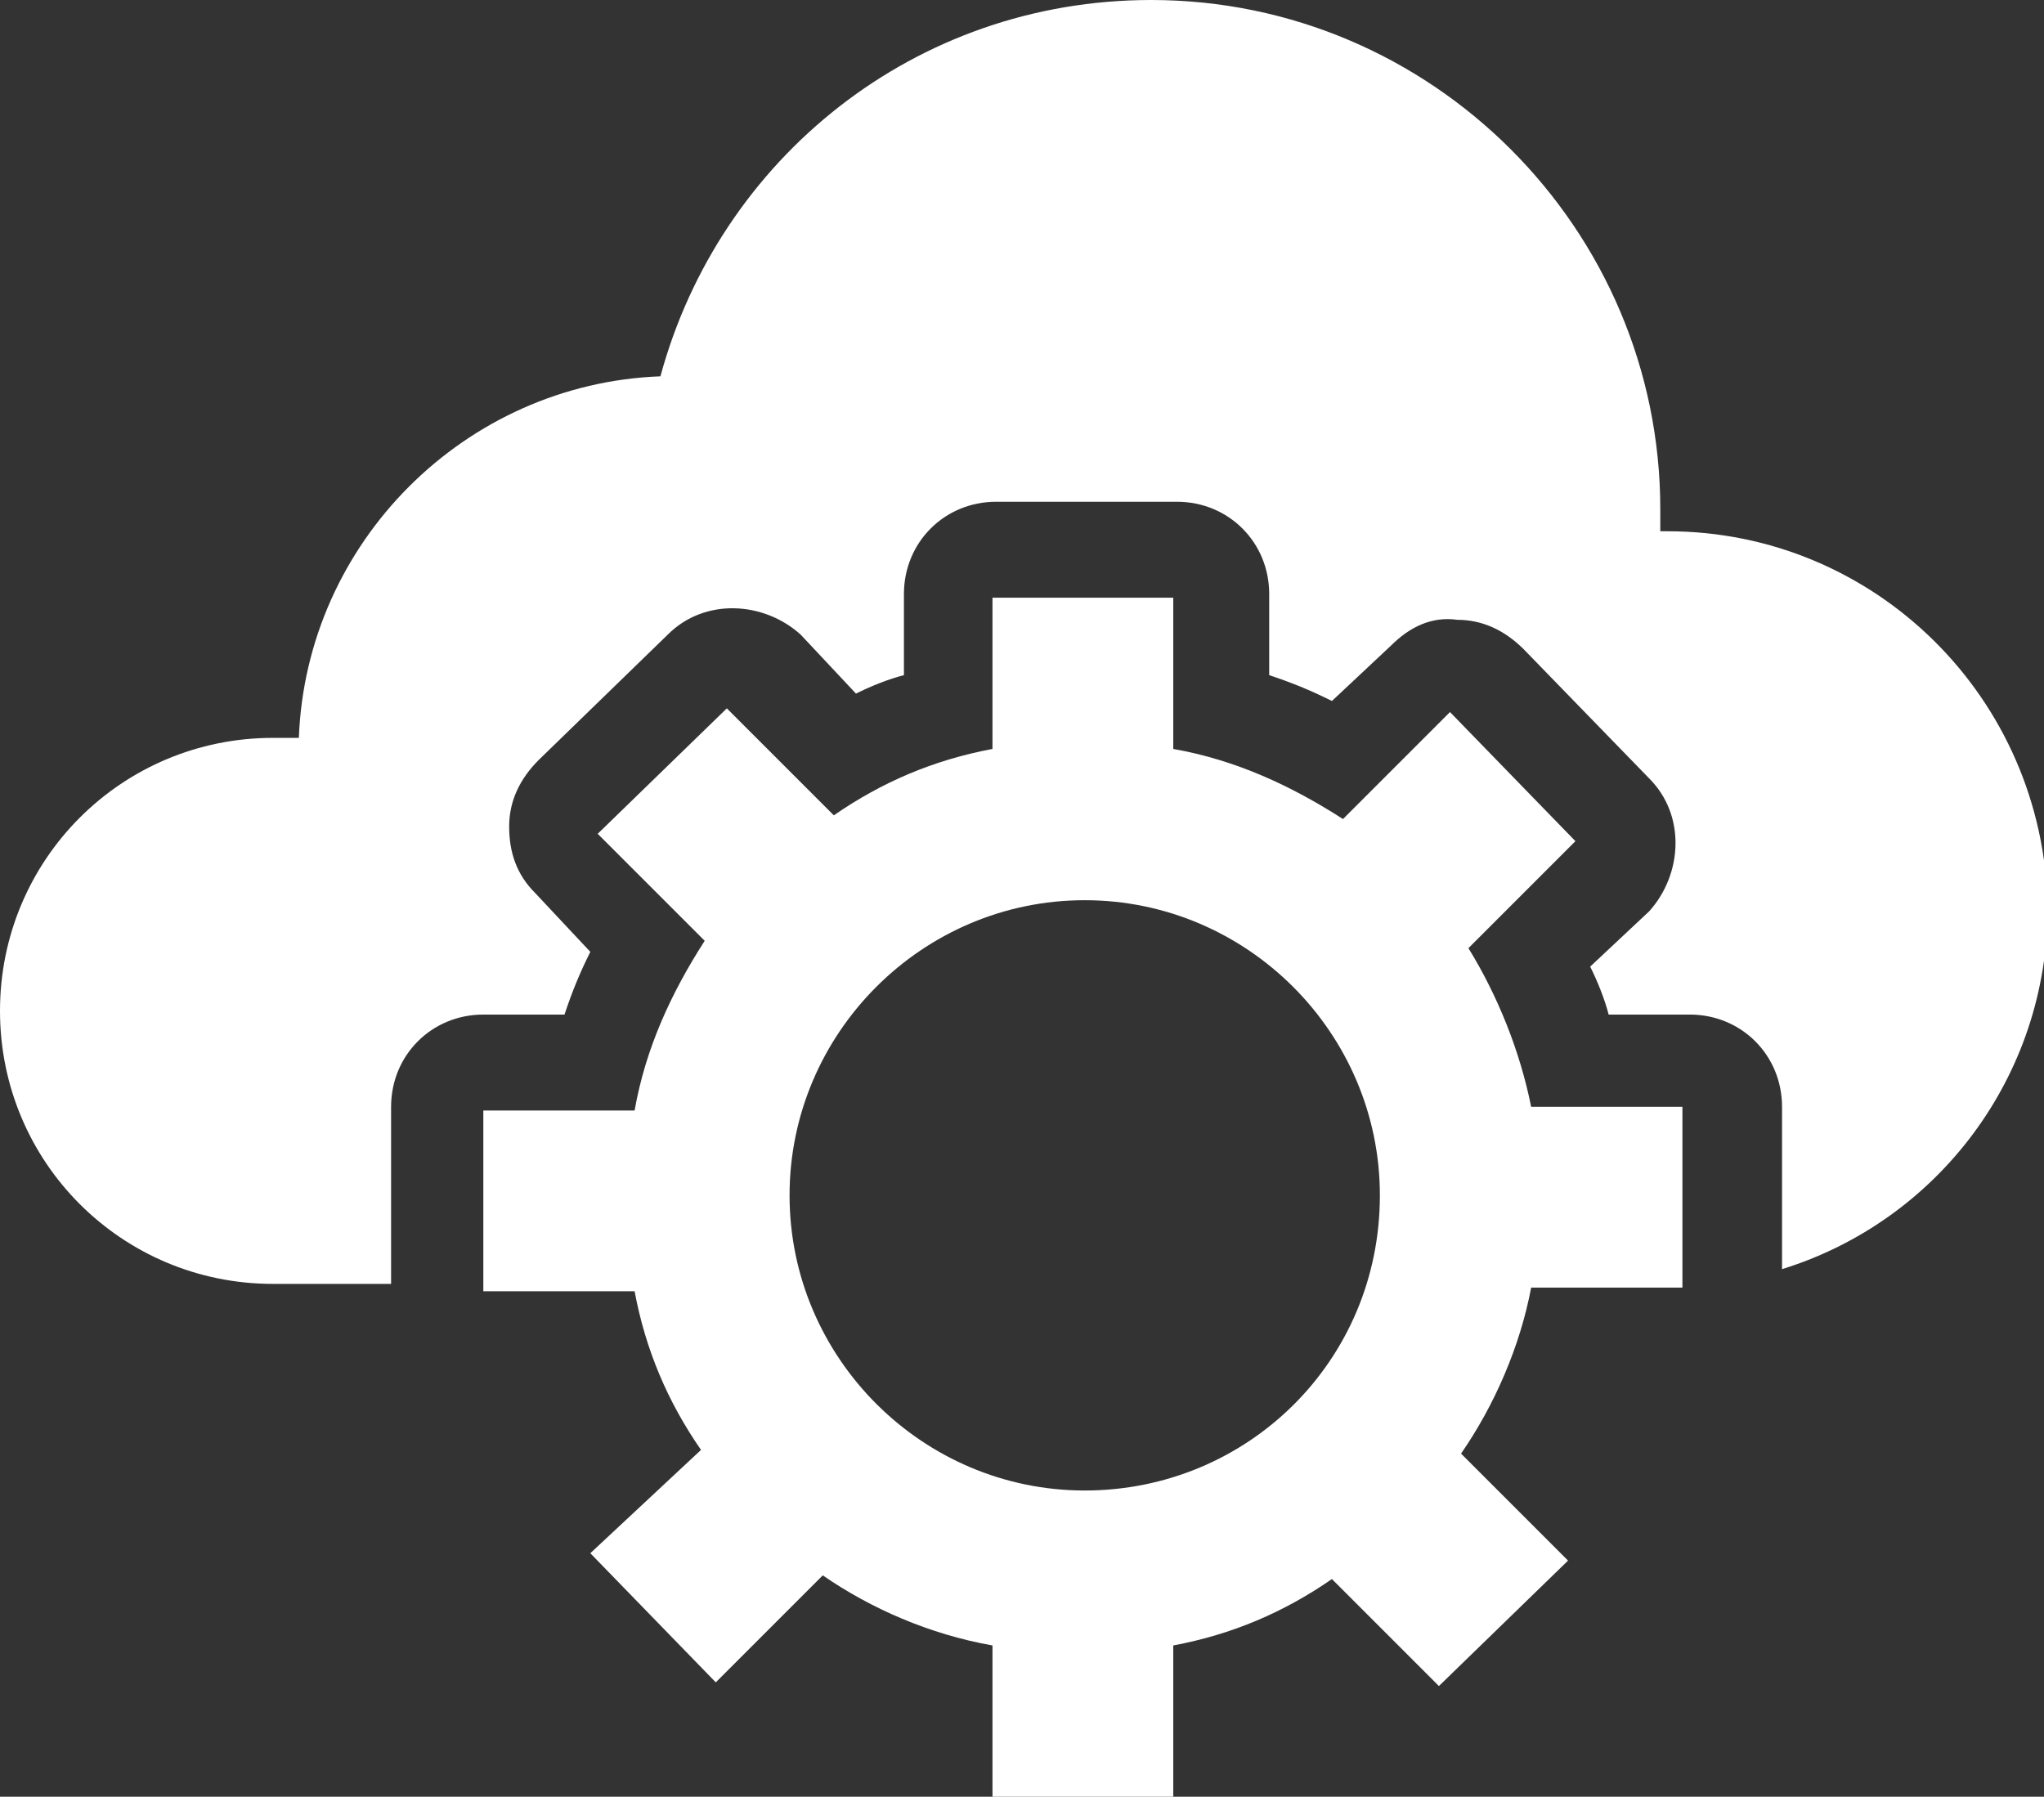
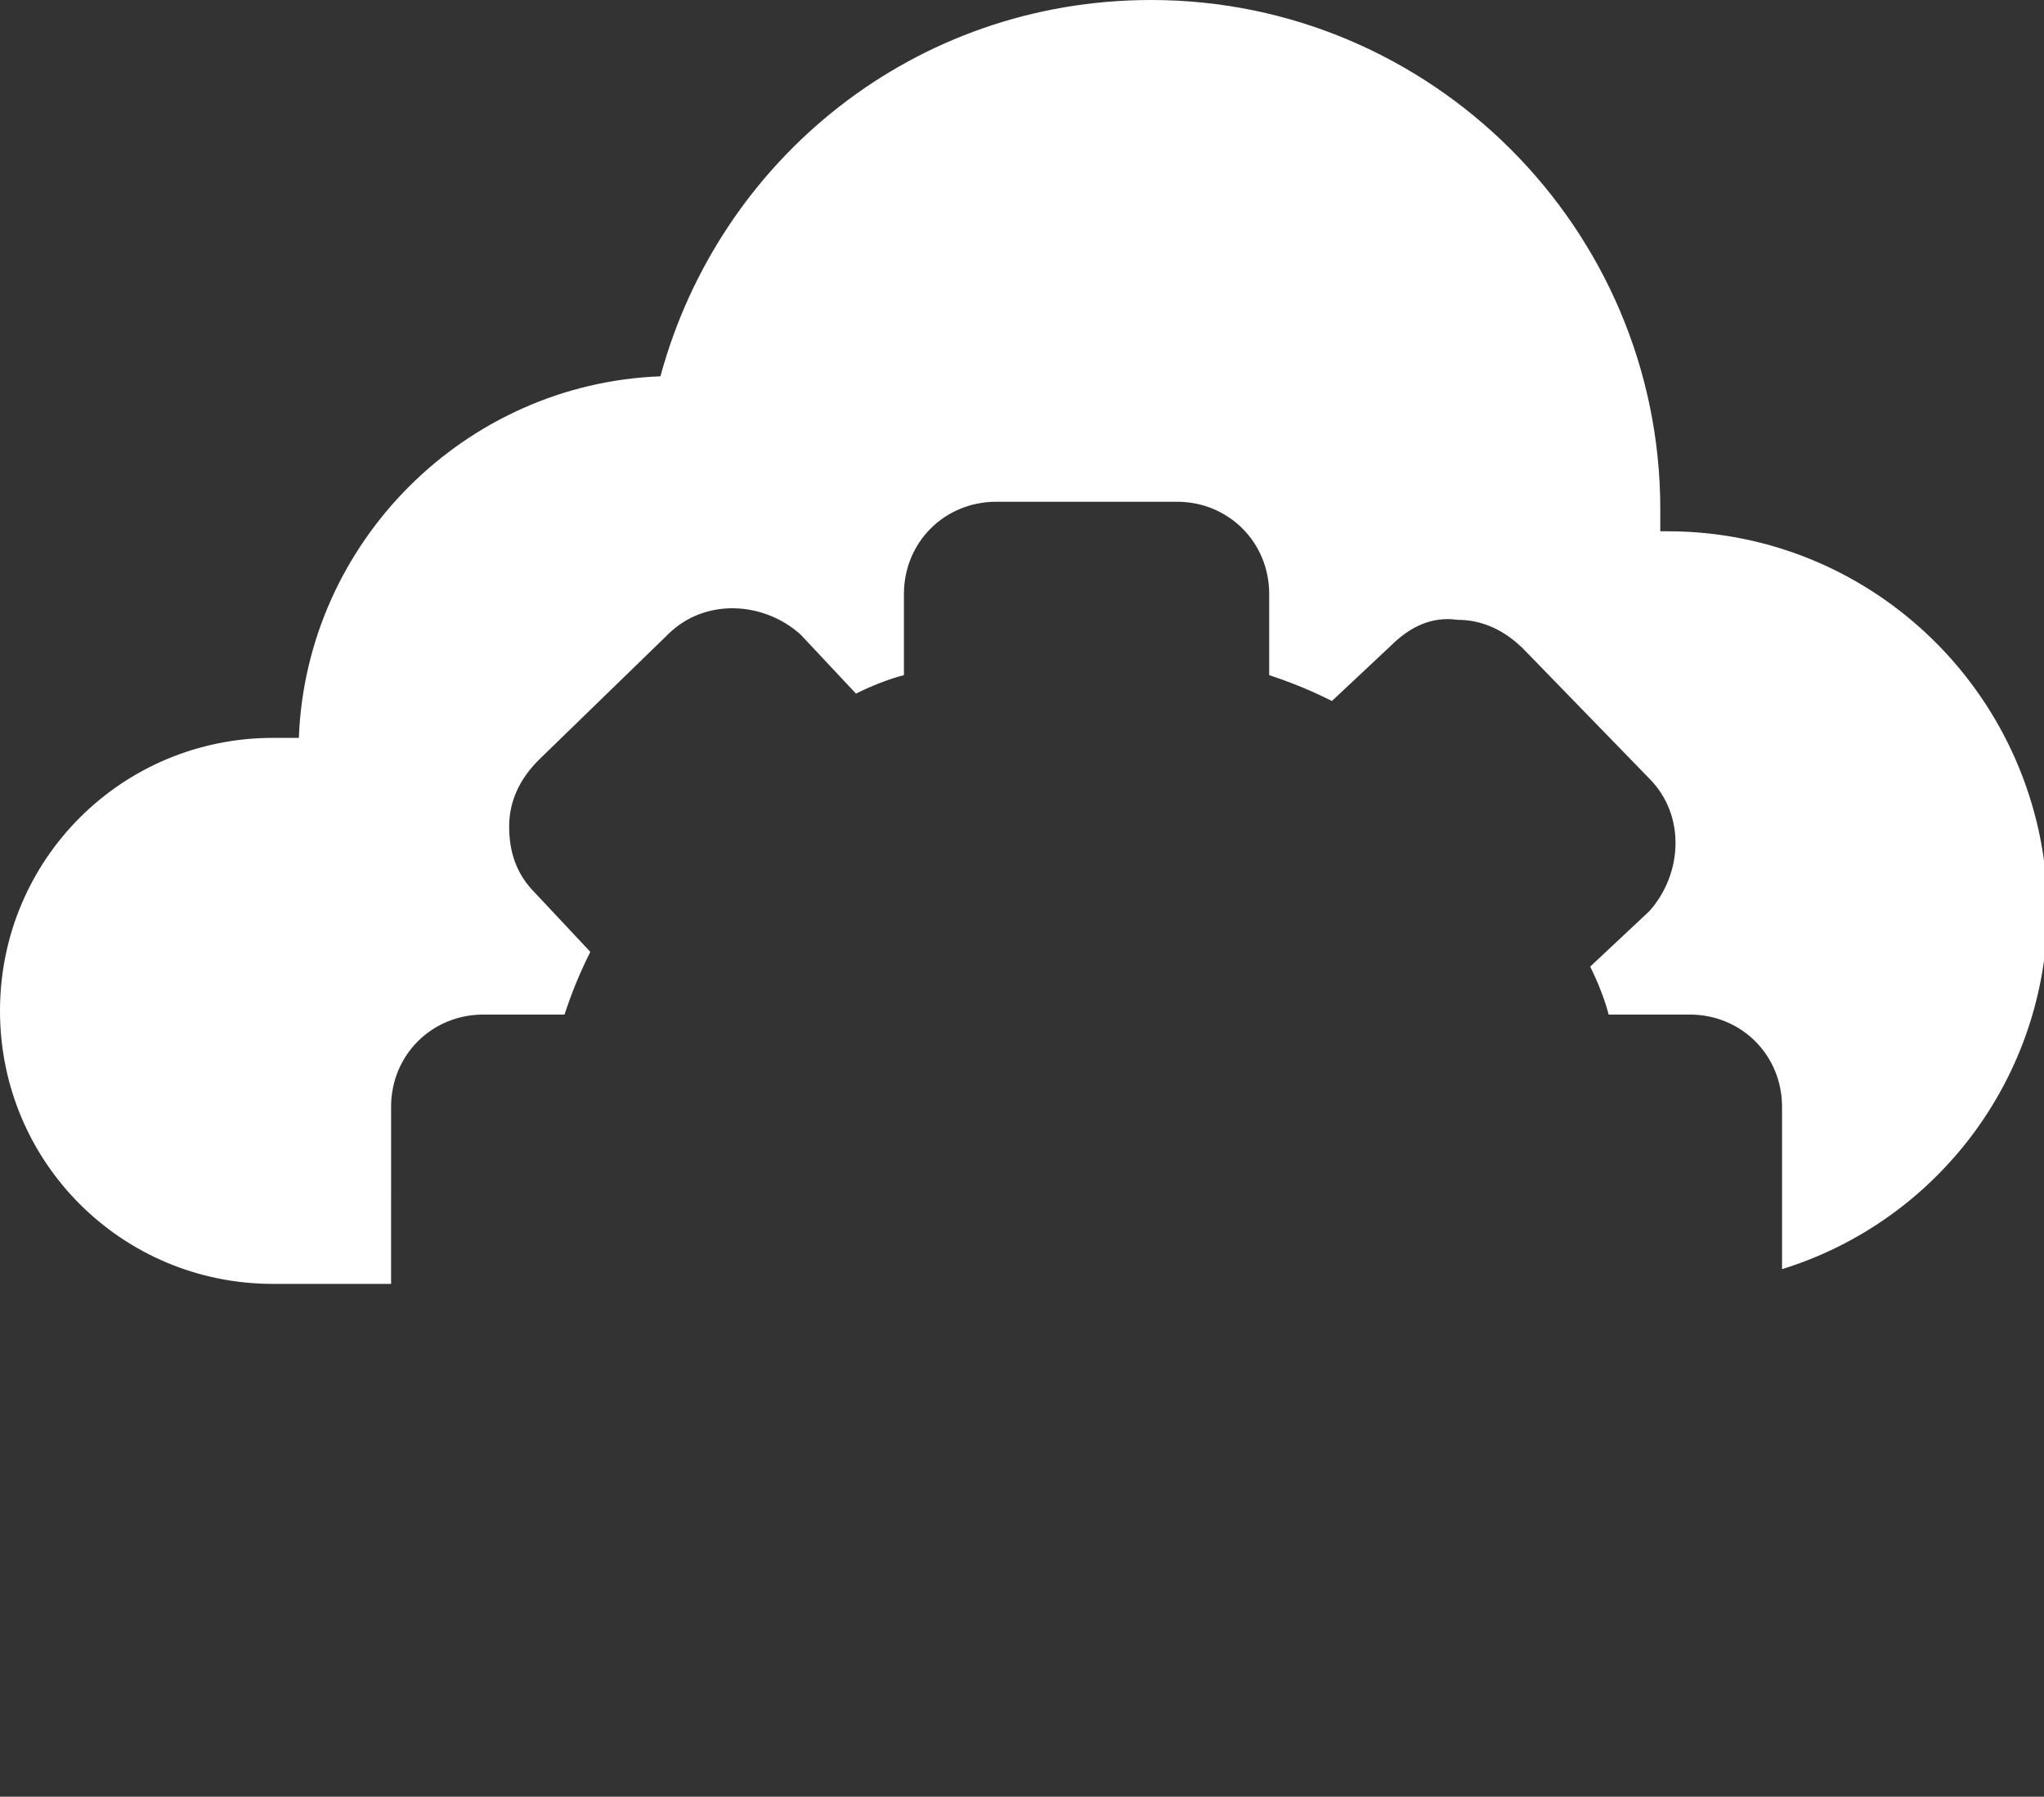
<svg xmlns="http://www.w3.org/2000/svg" version="1.1" x="0px" y="0px" width="55.4px" height="48.7px" viewBox="0 0 55.4 48.7" style="overflow:visible;enable-background:new 0 0 55.4 48.7;" xml:space="preserve">
  <rect x="0" y="0" width="55.4" height="48.7" fill="#333333" stroke="none" />
  <style type="text/css">
	.st0{fill:#FFFFFF;}
</style>
  <defs>
</defs>
  <g>
-     <path class="st0" d="M39.8,25.7l2.9-2.9l-3.4-3.5l-2.9,2.9c-1.4-0.9-2.9-1.6-4.6-1.9v-4.1h-4.9v4.1c-1.6,0.3-3,0.9-4.3,1.8   l-2.9-2.9l-3.5,3.4l2.9,2.9c-0.9,1.4-1.6,2.9-1.9,4.6h-4.1v4.9h4.1c0.3,1.6,0.9,3,1.8,4.3L16,42.1l3.4,3.5l2.9-2.9   c1.3,0.9,2.9,1.6,4.6,1.9v4.1h4.9v-4.1c1.6-0.3,3-0.9,4.3-1.8l2.9,2.9l3.5-3.4l-2.9-2.9c0.9-1.3,1.6-2.9,1.9-4.5h4.1V30h-4.1   C41.2,28.5,40.6,27,39.8,25.7z M29.4,40.4c-4.4,0-8-3.6-8-8c0-4.4,3.6-8,8-8c4.4,0,8,3.6,8,8C37.4,36.9,33.8,40.4,29.4,40.4z" />
    <g>
      <path class="st0" d="M45.2,14.4c-0.1,0-0.1,0-0.2,0c0-0.2,0-0.4,0-0.6C45,6.2,38.8,0,31.2,0c-6.4,0-11.7,4.3-13.3,10.2    c-5.3,0.2-9.6,4.5-9.8,9.8c-0.2,0-0.5,0-0.7,0C3.3,20,0,23.3,0,27.4c0,4.1,3.3,7.4,7.4,7.4c0,0,0,0,0.1,0v0h3.1V30    c0-1.4,1.1-2.5,2.5-2.5h2.2c0.2-0.6,0.4-1.1,0.7-1.7l-1.5-1.6c-0.5-0.5-0.7-1.1-0.7-1.8c0-0.7,0.3-1.3,0.8-1.8l3.5-3.4    c1-1,2.6-0.9,3.6,0l1.5,1.6c0.4-0.2,0.9-0.4,1.3-0.5v-2.2c0-1.4,1.1-2.5,2.5-2.5h4.9c1.4,0,2.5,1.1,2.5,2.5v2.2    c0.6,0.2,1.1,0.4,1.7,0.7l1.6-1.5c0.5-0.5,1.1-0.8,1.8-0.7c0.7,0,1.3,0.3,1.8,0.8l3.4,3.5c1,1,0.9,2.6,0,3.6l-1.6,1.5    c0.2,0.4,0.4,0.9,0.5,1.3h2.2c1.4,0,2.5,1.1,2.5,2.5v4.4c4.2-1.3,7.2-5.2,7.2-9.8C55.4,18.9,50.8,14.4,45.2,14.4z" />
    </g>
  </g>
</svg>